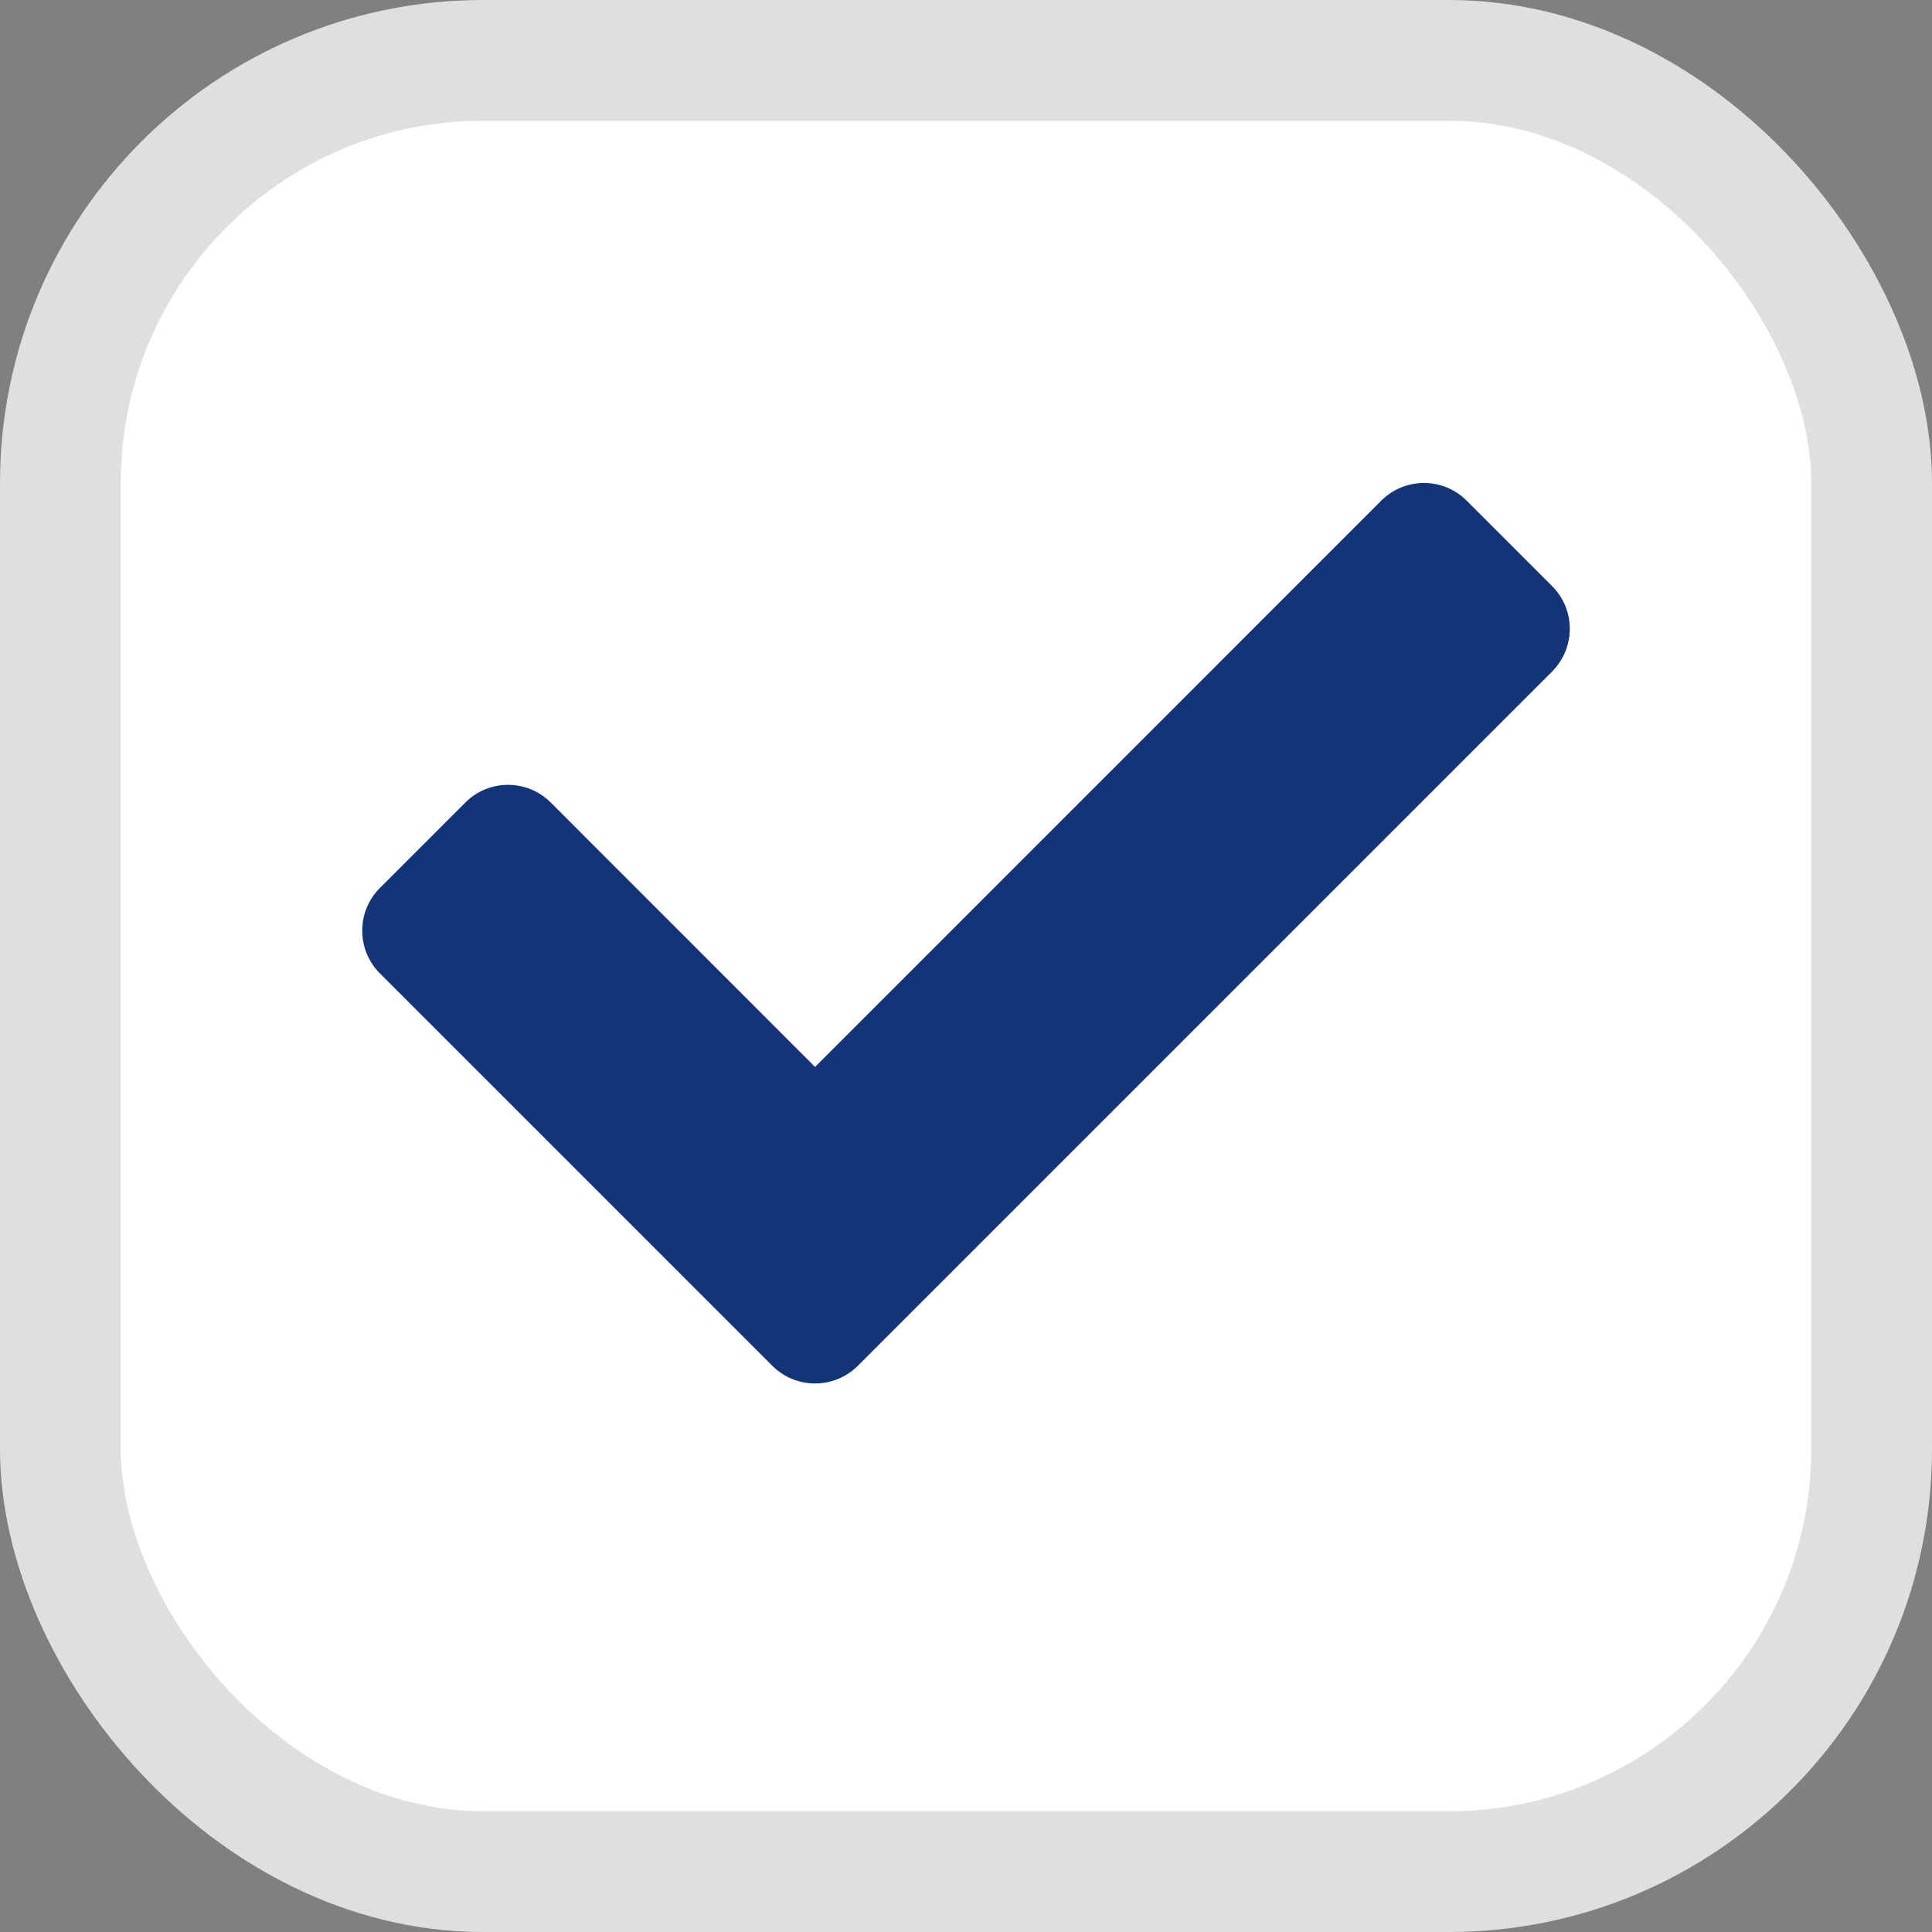
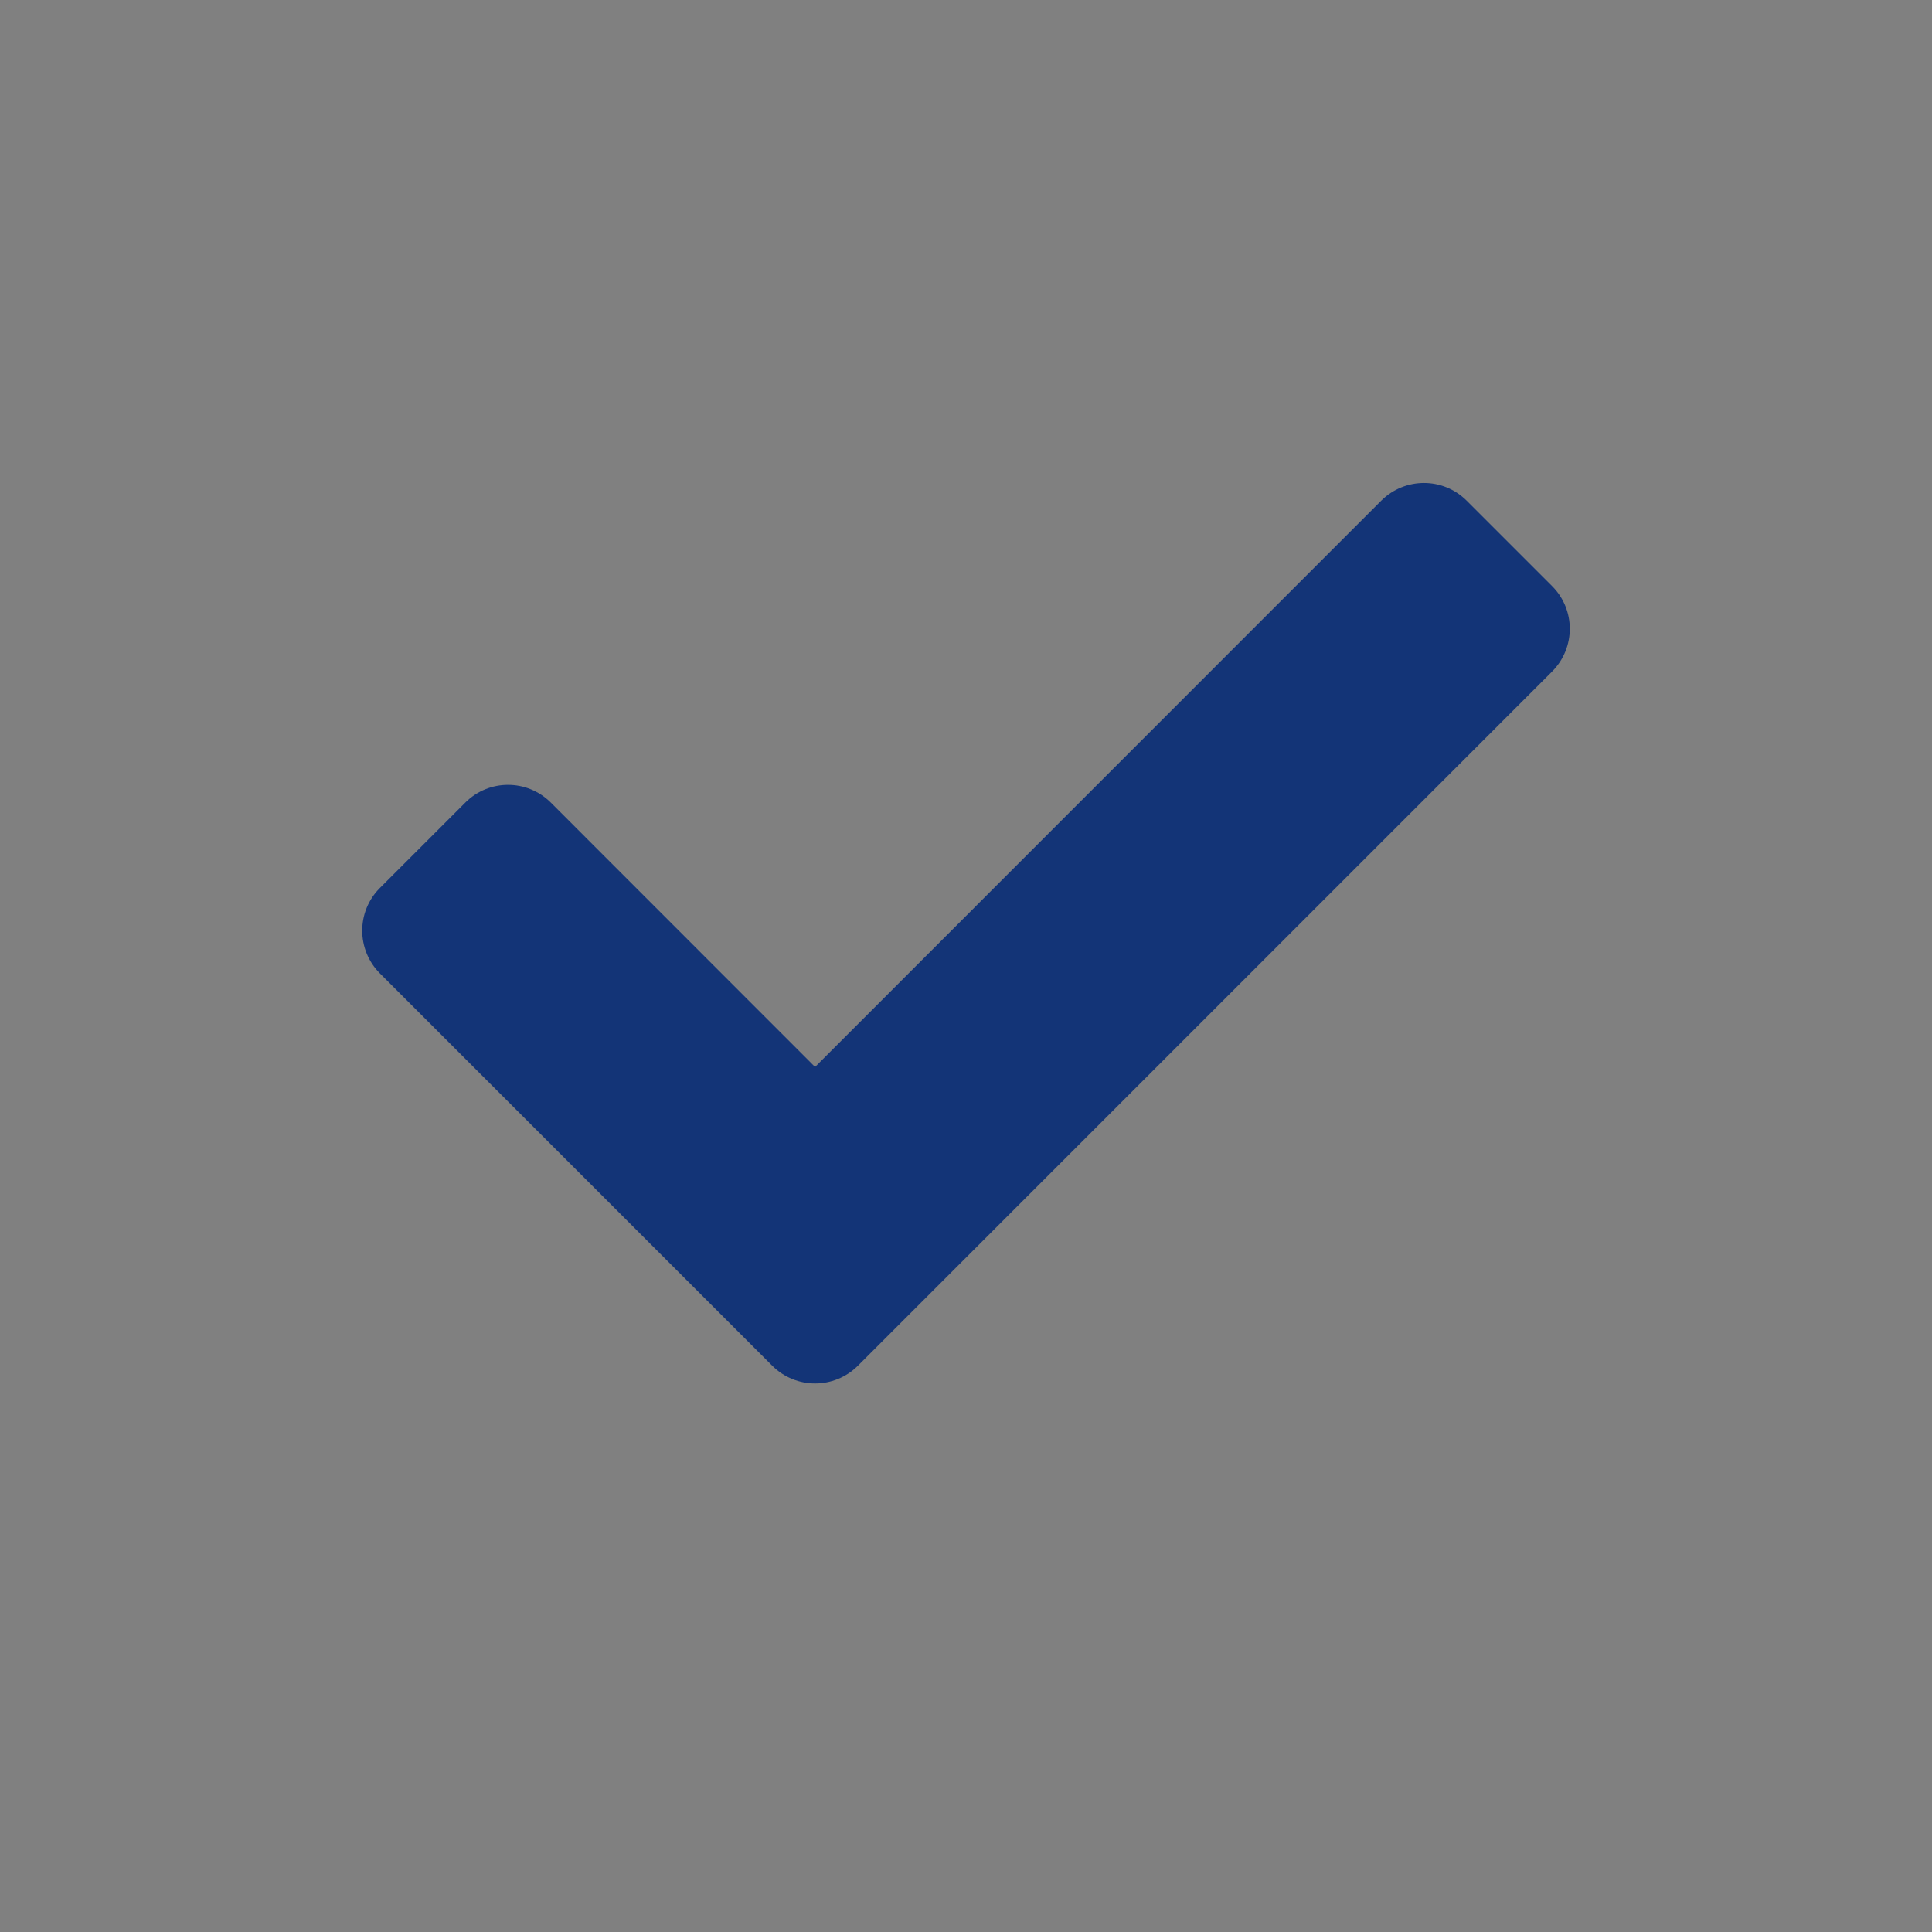
<svg xmlns="http://www.w3.org/2000/svg" width="16" height="16" viewBox="0 0 16 16" fill="none">
  <rect x="0" y="0" width="16" height="16" fill="#808080" stroke="none" />
-   <rect x="0.5" y="0.5" width="15" height="15" rx="3.5" fill="white" stroke="#DFDFDF" />
  <path d="M6.396 11.311L3.146 8.061C2.951 7.865 2.951 7.549 3.146 7.354L3.854 6.646C4.049 6.451 4.365 6.451 4.561 6.646L6.75 8.836L11.439 4.146C11.635 3.951 11.951 3.951 12.146 4.146L12.854 4.854C13.049 5.049 13.049 5.365 12.854 5.561L7.104 11.311C6.908 11.506 6.592 11.506 6.396 11.311Z" fill="#133477" />
</svg>